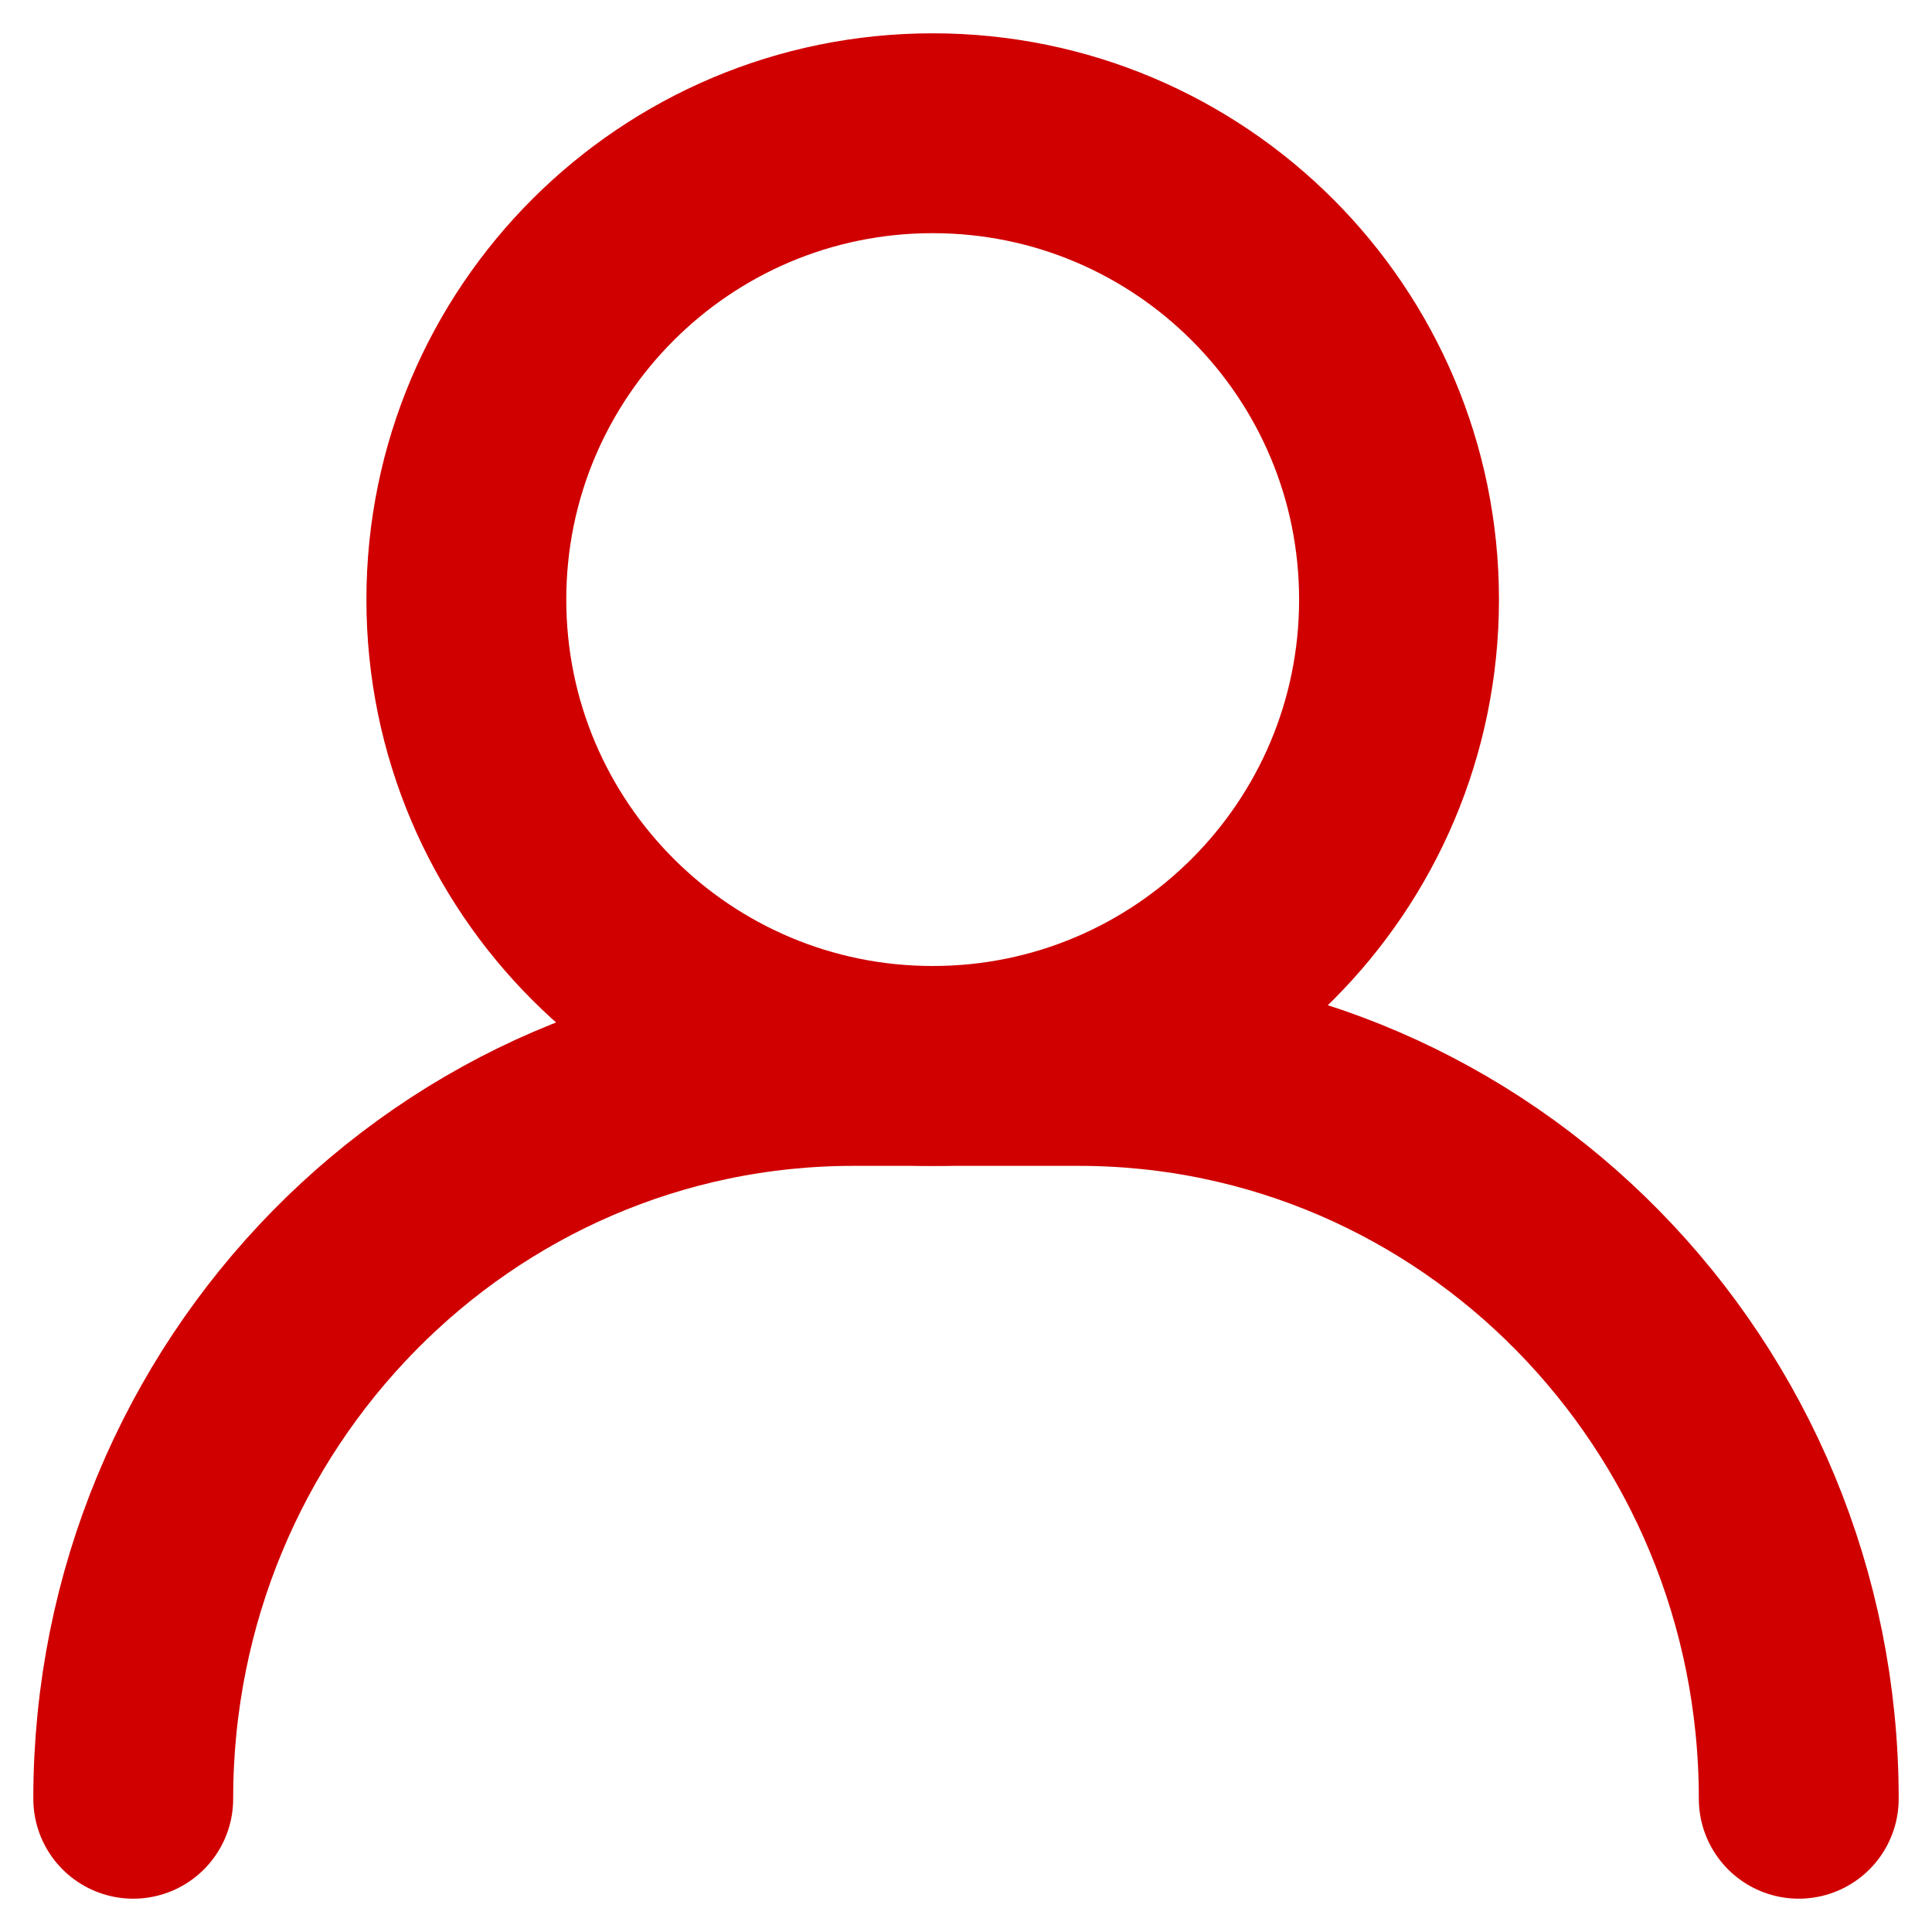
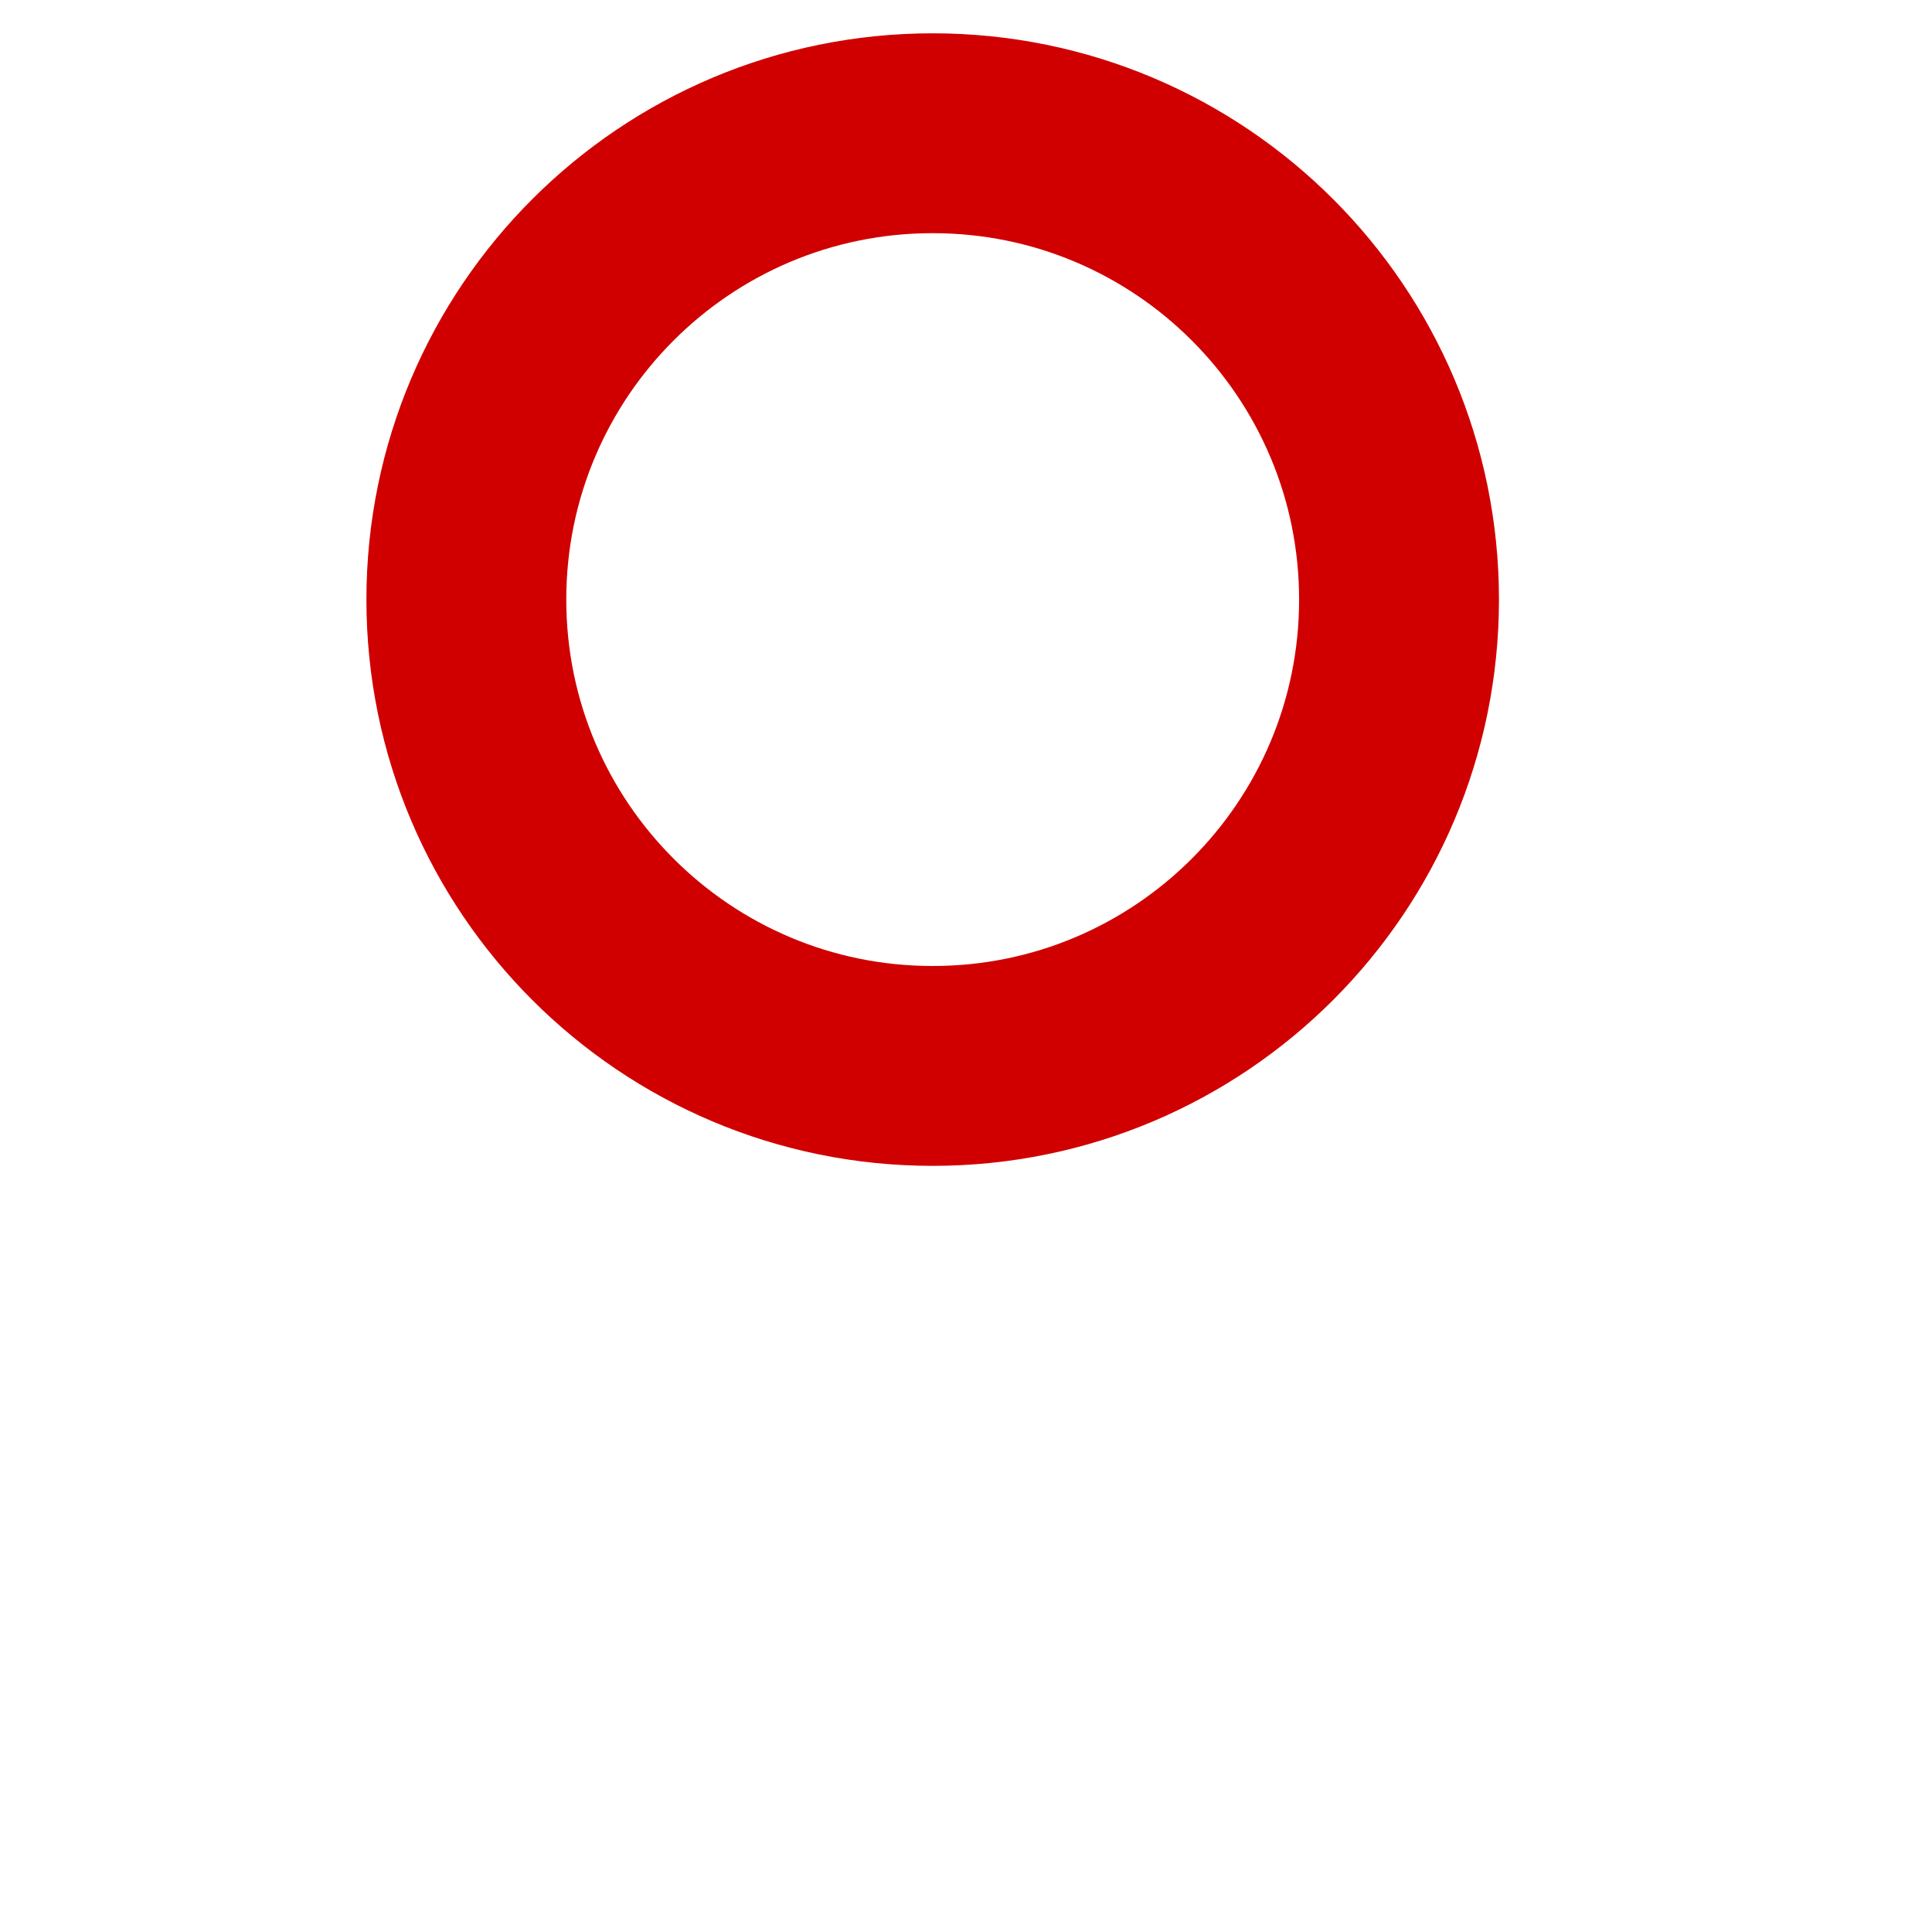
<svg xmlns="http://www.w3.org/2000/svg" width="29px" height="29px" viewBox="0 0 29 29" version="1.1">
  <title>Group 5</title>
  <desc>Created with Sketch.</desc>
  <g id="Symbols" stroke="none" stroke-width="1" fill="none" fill-rule="evenodd" stroke-linecap="round" stroke-linejoin="round">
    <g id="MENU" transform="translate(-1067, -37)" stroke="#D00000" stroke-width="3">
      <g id="Group-3">
        <g transform="translate(1069, 36)">
          <g id="Group-5" transform="translate(0, 3)">
            <path d="M5,7 C5,10.866 8.134,14 12,14 C15.867,14 19,10.866 19,7 C19,3.134 15.867,0 12,0 C8.134,0 5,3.134 5,7 Z" id="Stroke-1" />
-             <path d="M25,25 C25,18.925 20.16,14 14.19,14 L10.81,14 C4.84,14 0,18.925 0,25" id="Stroke-3" />
          </g>
        </g>
      </g>
    </g>
  </g>
</svg>